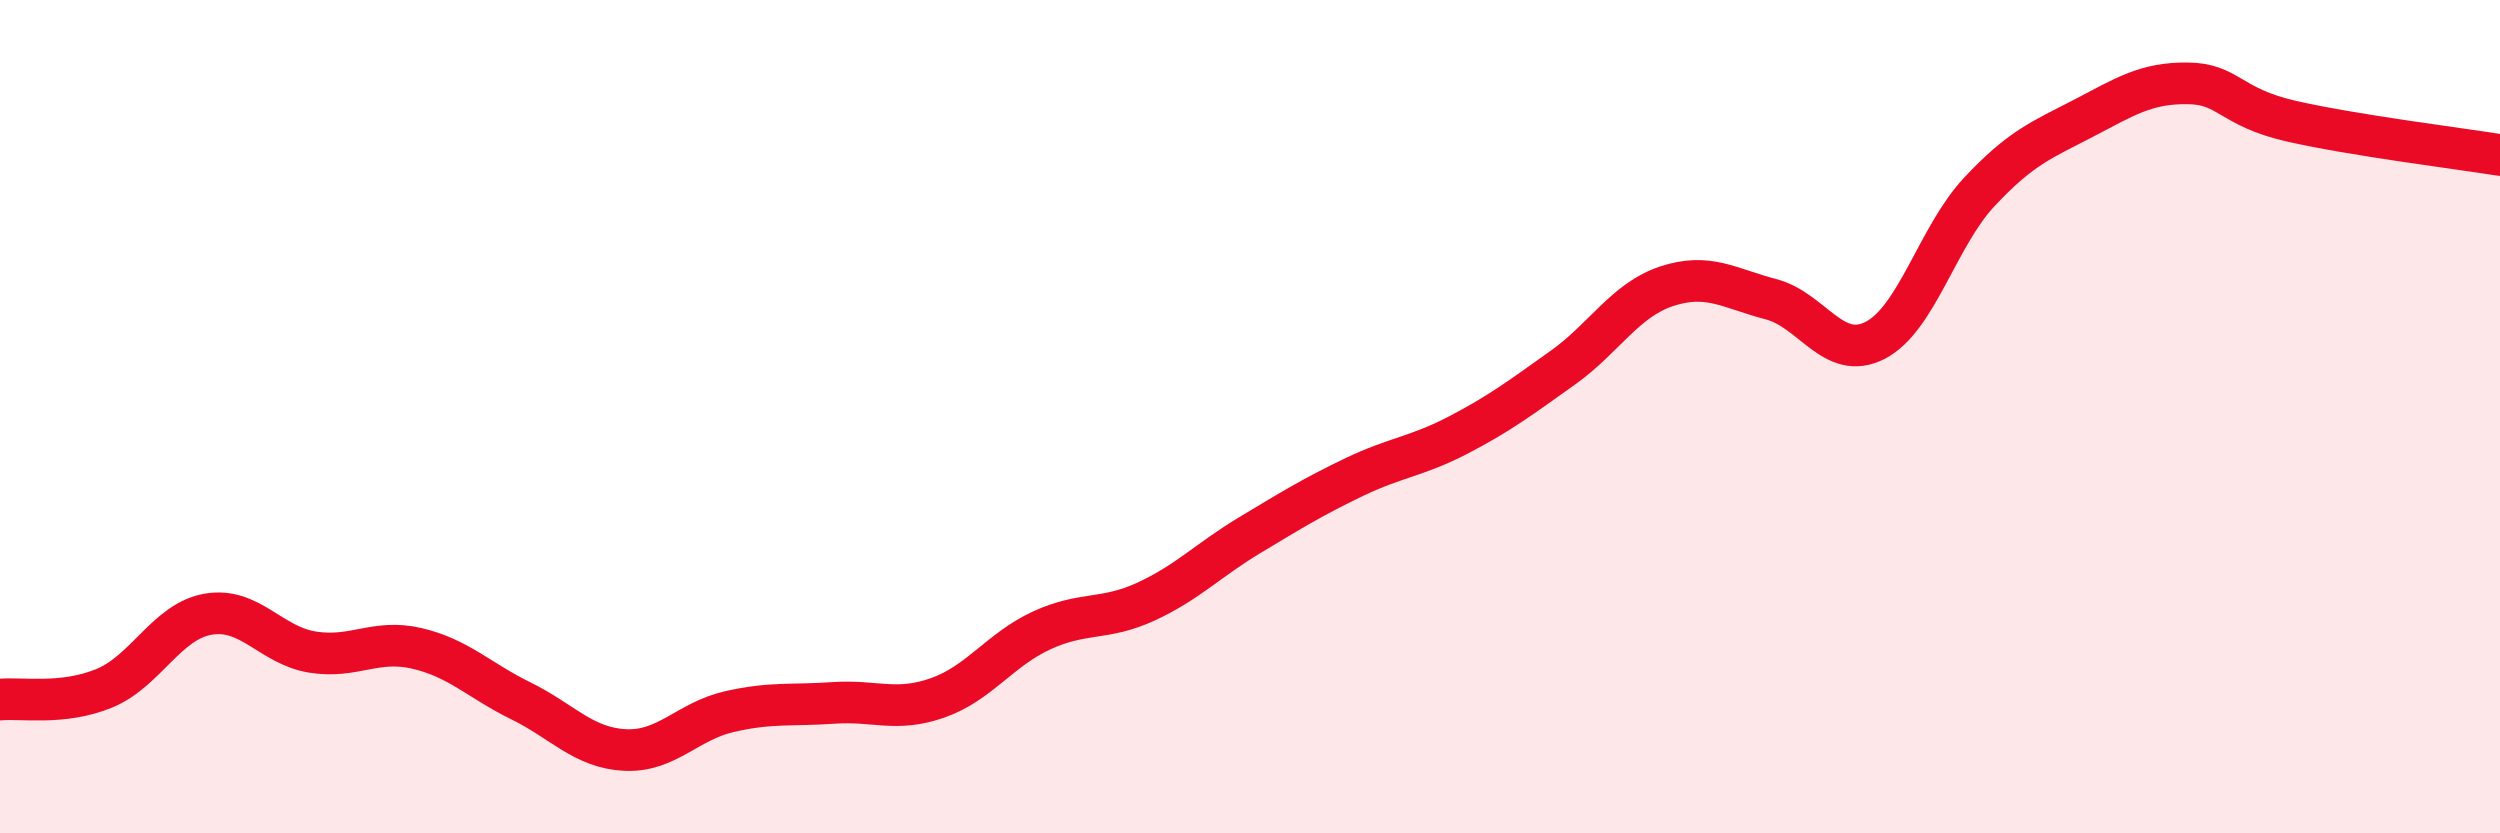
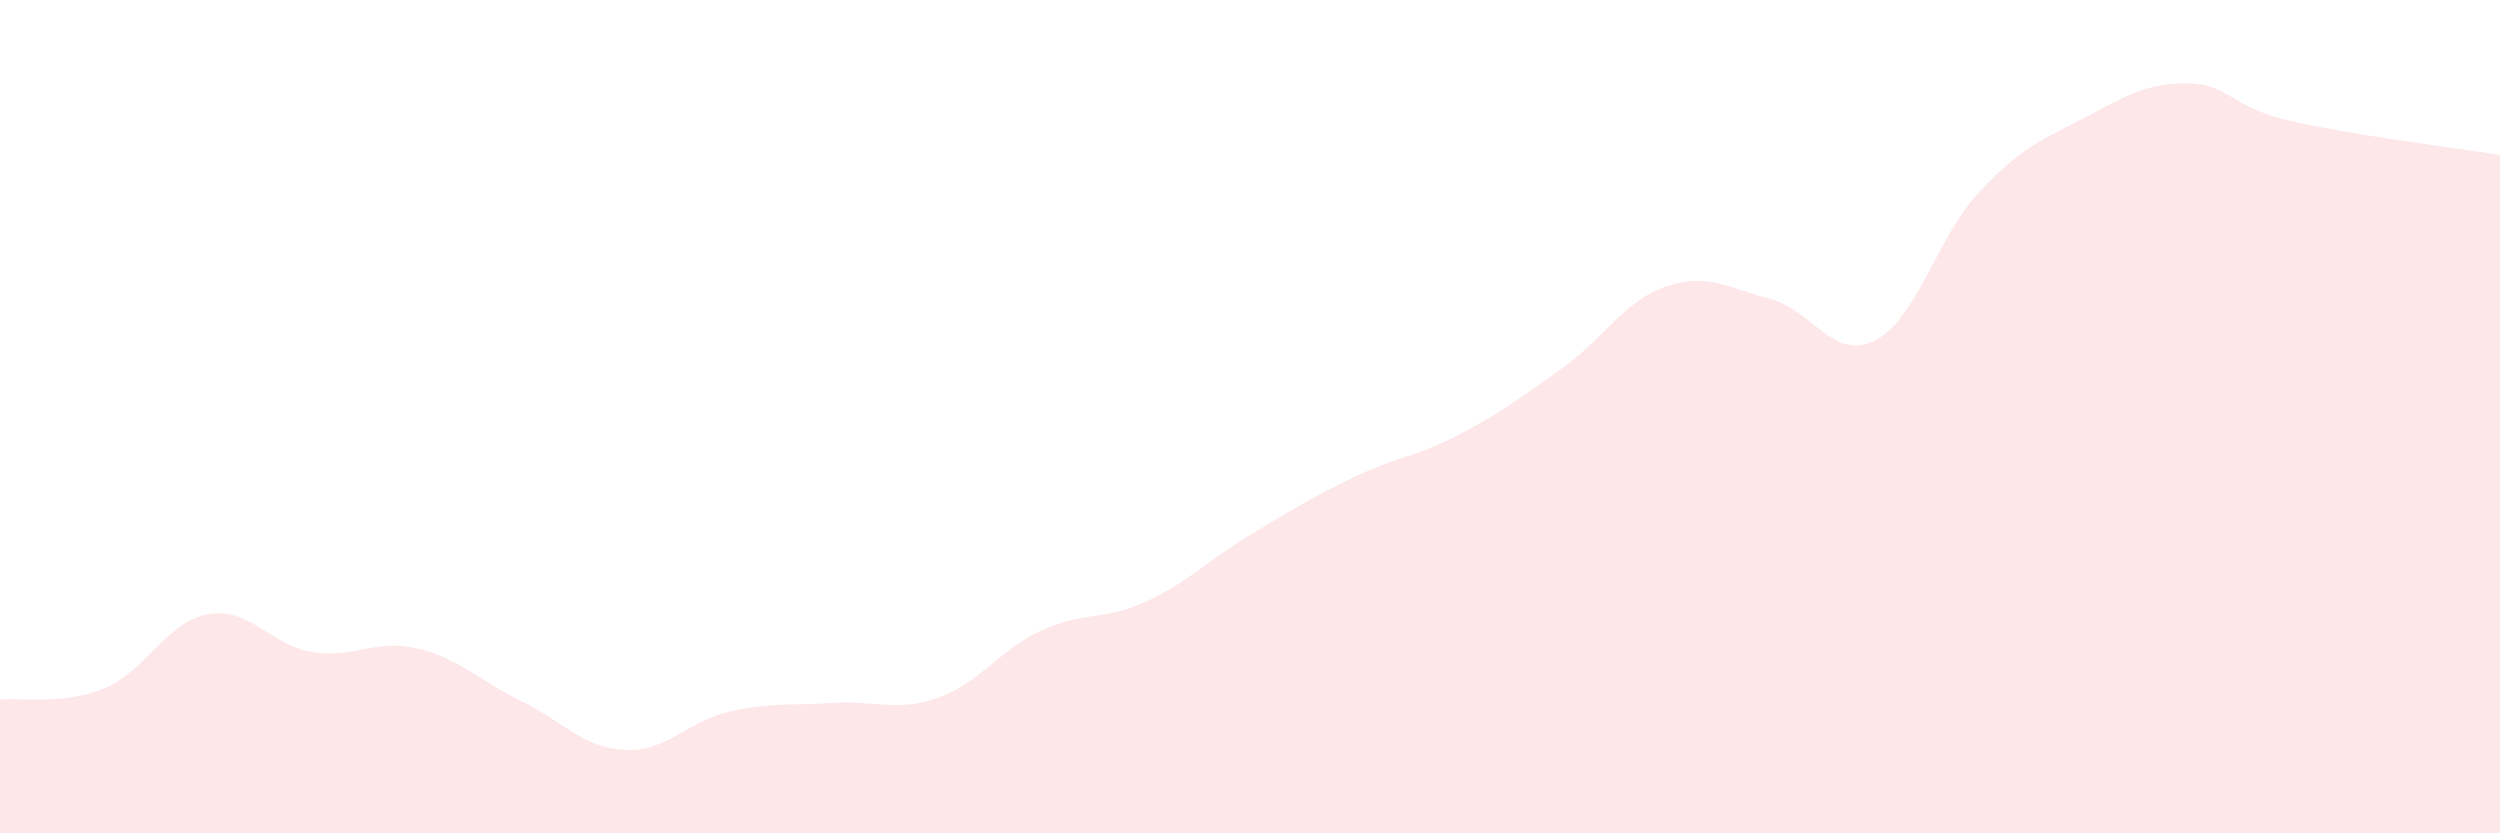
<svg xmlns="http://www.w3.org/2000/svg" width="60" height="20" viewBox="0 0 60 20">
  <path d="M 0,16.79 C 0.5,16.74 1.5,16.93 2.5,16.52 C 3.5,16.11 4,14.91 5,14.74 C 6,14.57 6.5,15.49 7.5,15.65 C 8.5,15.81 9,15.33 10,15.56 C 11,15.79 11.5,16.33 12.5,16.82 C 13.5,17.31 14,17.95 15,18 C 16,18.05 16.5,17.31 17.5,17.08 C 18.5,16.85 19,16.94 20,16.87 C 21,16.8 21.5,17.1 22.5,16.75 C 23.5,16.4 24,15.59 25,15.13 C 26,14.67 26.5,14.9 27.5,14.44 C 28.5,13.98 29,13.44 30,12.84 C 31,12.24 31.5,11.93 32.5,11.45 C 33.5,10.97 34,10.96 35,10.44 C 36,9.92 36.5,9.54 37.5,8.83 C 38.5,8.12 39,7.2 40,6.87 C 41,6.54 41.5,6.92 42.5,7.18 C 43.5,7.44 44,8.68 45,8.17 C 46,7.66 46.5,5.68 47.5,4.61 C 48.5,3.54 49,3.36 50,2.84 C 51,2.32 51.5,1.99 52.5,2 C 53.5,2.01 53.5,2.57 55,2.91 C 56.5,3.25 59,3.56 60,3.72L60 20L0 20Z" fill="#EB0A25" opacity="0.1" stroke-linecap="round" stroke-linejoin="round" />
-   <path d="M 0,16.79 C 0.5,16.74 1.5,16.93 2.5,16.52 C 3.5,16.11 4,14.91 5,14.74 C 6,14.57 6.5,15.49 7.5,15.65 C 8.5,15.81 9,15.33 10,15.56 C 11,15.79 11.5,16.33 12.5,16.82 C 13.5,17.31 14,17.95 15,18 C 16,18.05 16.5,17.31 17.5,17.08 C 18.5,16.85 19,16.94 20,16.87 C 21,16.8 21.5,17.1 22.5,16.75 C 23.5,16.4 24,15.59 25,15.13 C 26,14.67 26.5,14.9 27.5,14.44 C 28.5,13.98 29,13.44 30,12.84 C 31,12.24 31.5,11.93 32.5,11.45 C 33.5,10.97 34,10.96 35,10.44 C 36,9.92 36.5,9.54 37.5,8.83 C 38.5,8.12 39,7.2 40,6.87 C 41,6.54 41.5,6.92 42.5,7.18 C 43.5,7.44 44,8.68 45,8.17 C 46,7.66 46.5,5.68 47.5,4.61 C 48.5,3.54 49,3.36 50,2.84 C 51,2.32 51.5,1.99 52.5,2 C 53.5,2.01 53.5,2.57 55,2.91 C 56.5,3.25 59,3.56 60,3.72" stroke="#EB0A25" stroke-width="1" fill="none" stroke-linecap="round" stroke-linejoin="round" />
</svg>